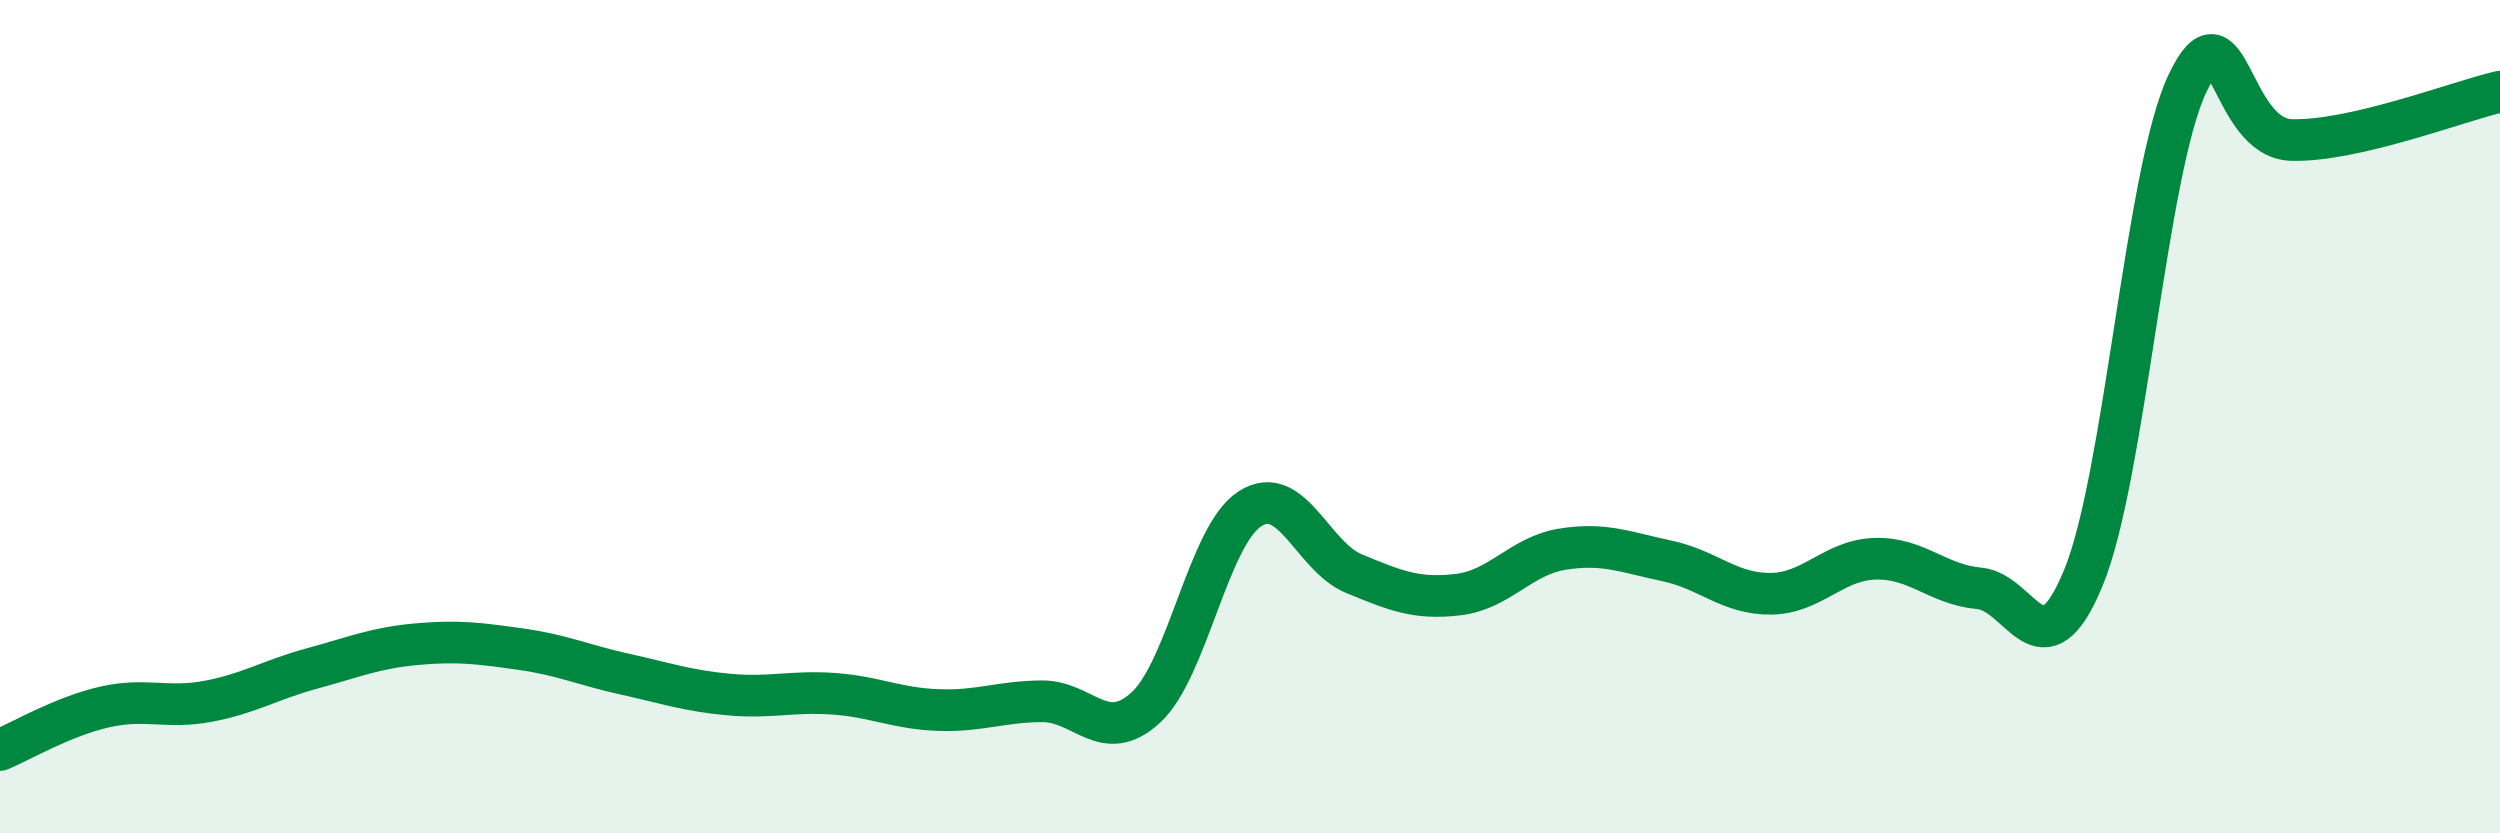
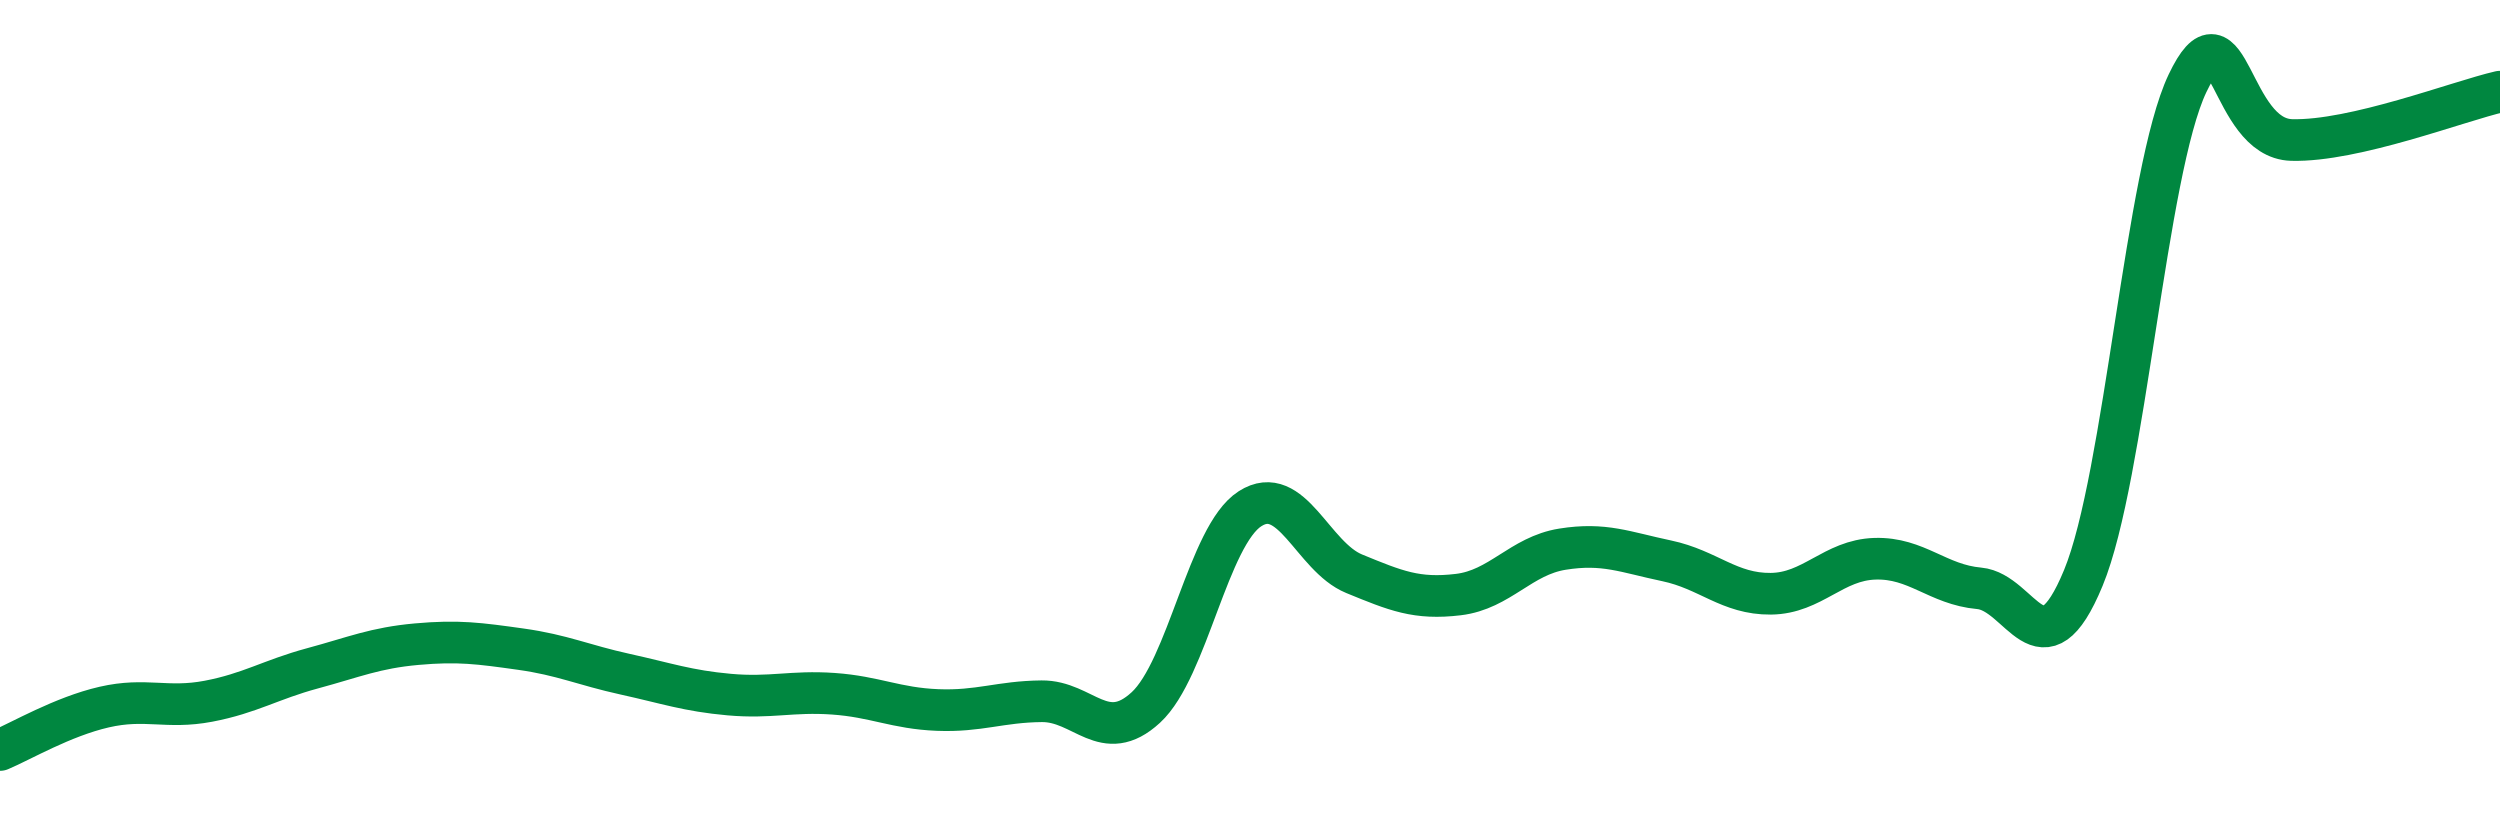
<svg xmlns="http://www.w3.org/2000/svg" width="60" height="20" viewBox="0 0 60 20">
-   <path d="M 0,18 C 0.5,17.79 1.5,17.2 2.5,16.97 C 3.5,16.74 4,17.02 5,16.83 C 6,16.64 6.5,16.31 7.5,16.04 C 8.5,15.77 9,15.55 10,15.46 C 11,15.37 11.5,15.44 12.5,15.58 C 13.5,15.72 14,15.96 15,16.18 C 16,16.4 16.5,16.58 17.5,16.67 C 18.5,16.76 19,16.58 20,16.65 C 21,16.72 21.5,17 22.5,17.04 C 23.5,17.08 24,16.84 25,16.83 C 26,16.82 26.5,17.9 27.5,16.98 C 28.5,16.06 29,12.85 30,12.21 C 31,11.57 31.5,13.36 32.5,13.77 C 33.5,14.18 34,14.39 35,14.27 C 36,14.15 36.5,13.34 37.5,13.18 C 38.5,13.02 39,13.25 40,13.46 C 41,13.67 41.5,14.26 42.5,14.25 C 43.5,14.24 44,13.44 45,13.41 C 46,13.38 46.5,14.03 47.5,14.12 C 48.5,14.21 49,16.29 50,13.87 C 51,11.45 51.5,4.1 52.5,2 C 53.5,-0.1 53.5,3.32 55,3.36 C 56.5,3.4 59,2.43 60,2.2L60 20L0 20Z" fill="#008740" opacity="0.1" stroke-linecap="round" stroke-linejoin="round" />
  <path d="M 0,18 C 0.5,17.79 1.5,17.2 2.5,16.97 C 3.5,16.74 4,17.02 5,16.83 C 6,16.64 6.5,16.31 7.5,16.04 C 8.5,15.77 9,15.55 10,15.46 C 11,15.37 11.5,15.44 12.5,15.58 C 13.5,15.72 14,15.96 15,16.18 C 16,16.4 16.5,16.58 17.5,16.67 C 18.5,16.76 19,16.58 20,16.65 C 21,16.72 21.5,17 22.5,17.04 C 23.5,17.08 24,16.84 25,16.83 C 26,16.82 26.5,17.9 27.5,16.98 C 28.5,16.06 29,12.85 30,12.21 C 31,11.57 31.5,13.36 32.5,13.77 C 33.5,14.18 34,14.39 35,14.27 C 36,14.15 36.5,13.34 37.5,13.18 C 38.5,13.02 39,13.25 40,13.46 C 41,13.67 41.5,14.26 42.5,14.25 C 43.5,14.24 44,13.44 45,13.41 C 46,13.38 46.5,14.03 47.5,14.12 C 48.5,14.21 49,16.29 50,13.87 C 51,11.45 51.5,4.1 52.5,2 C 53.5,-0.1 53.5,3.32 55,3.36 C 56.5,3.4 59,2.43 60,2.2" stroke="#008740" stroke-width="1" fill="none" stroke-linecap="round" stroke-linejoin="round" />
</svg>